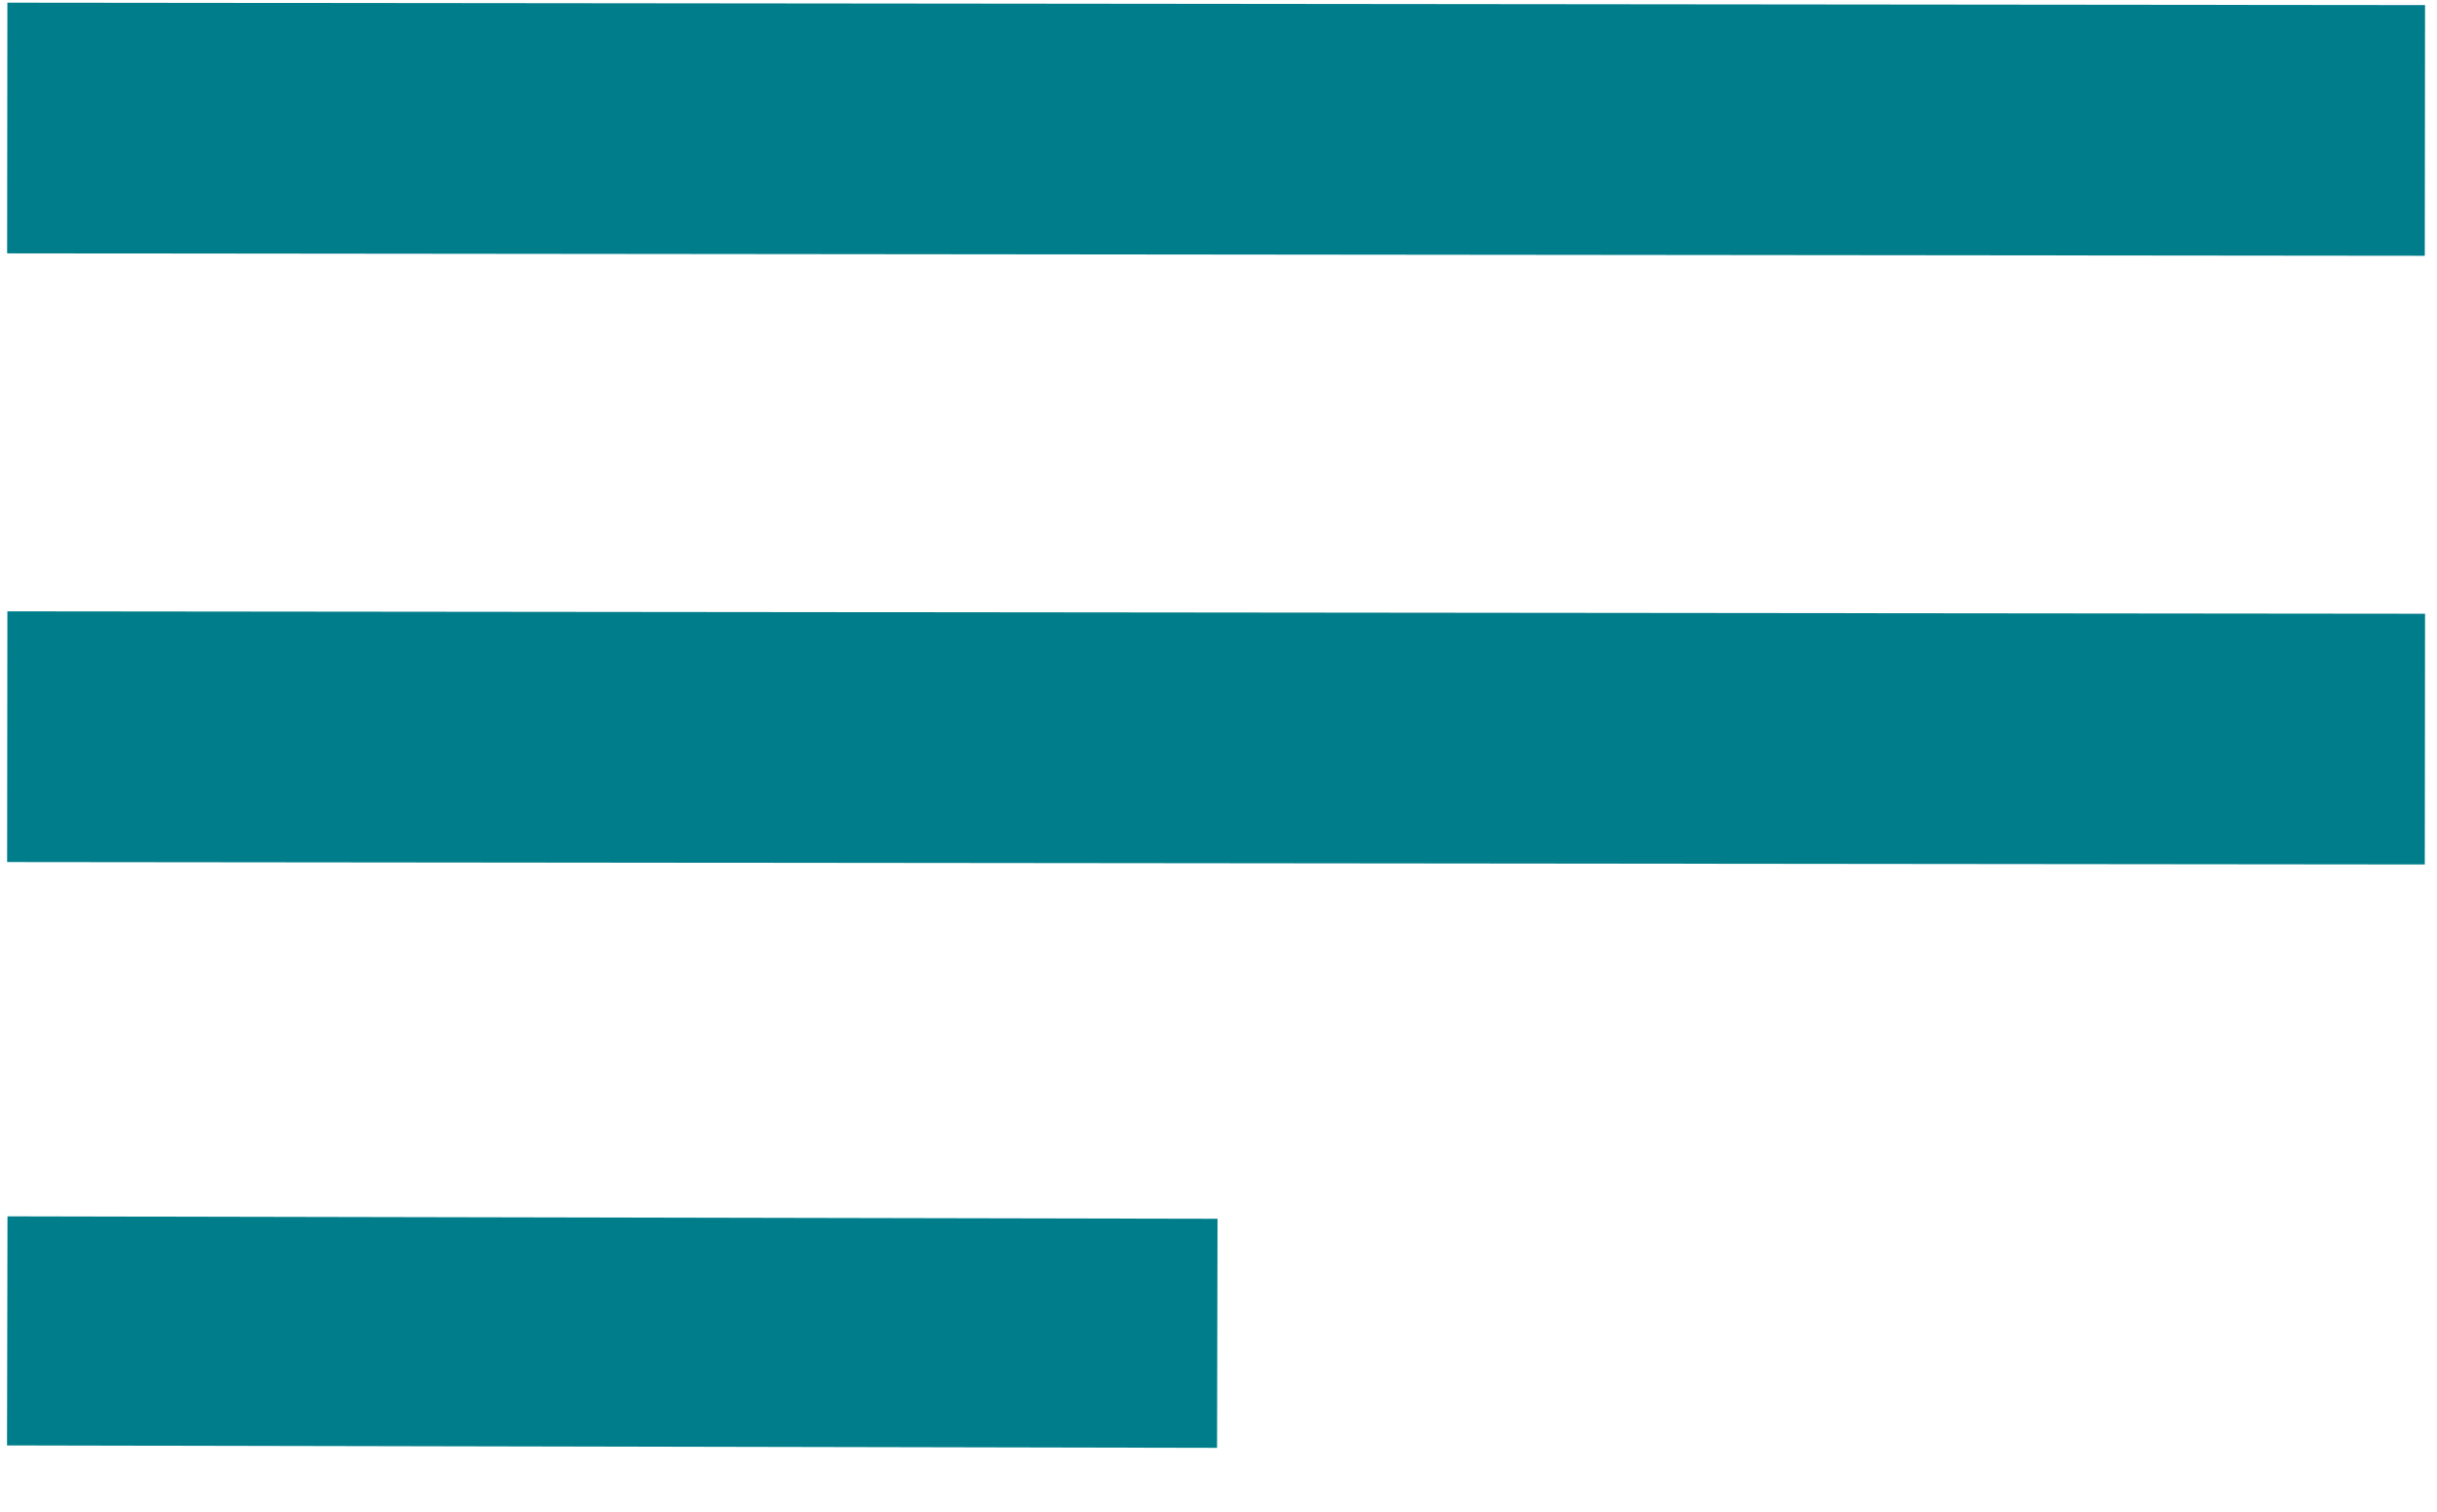
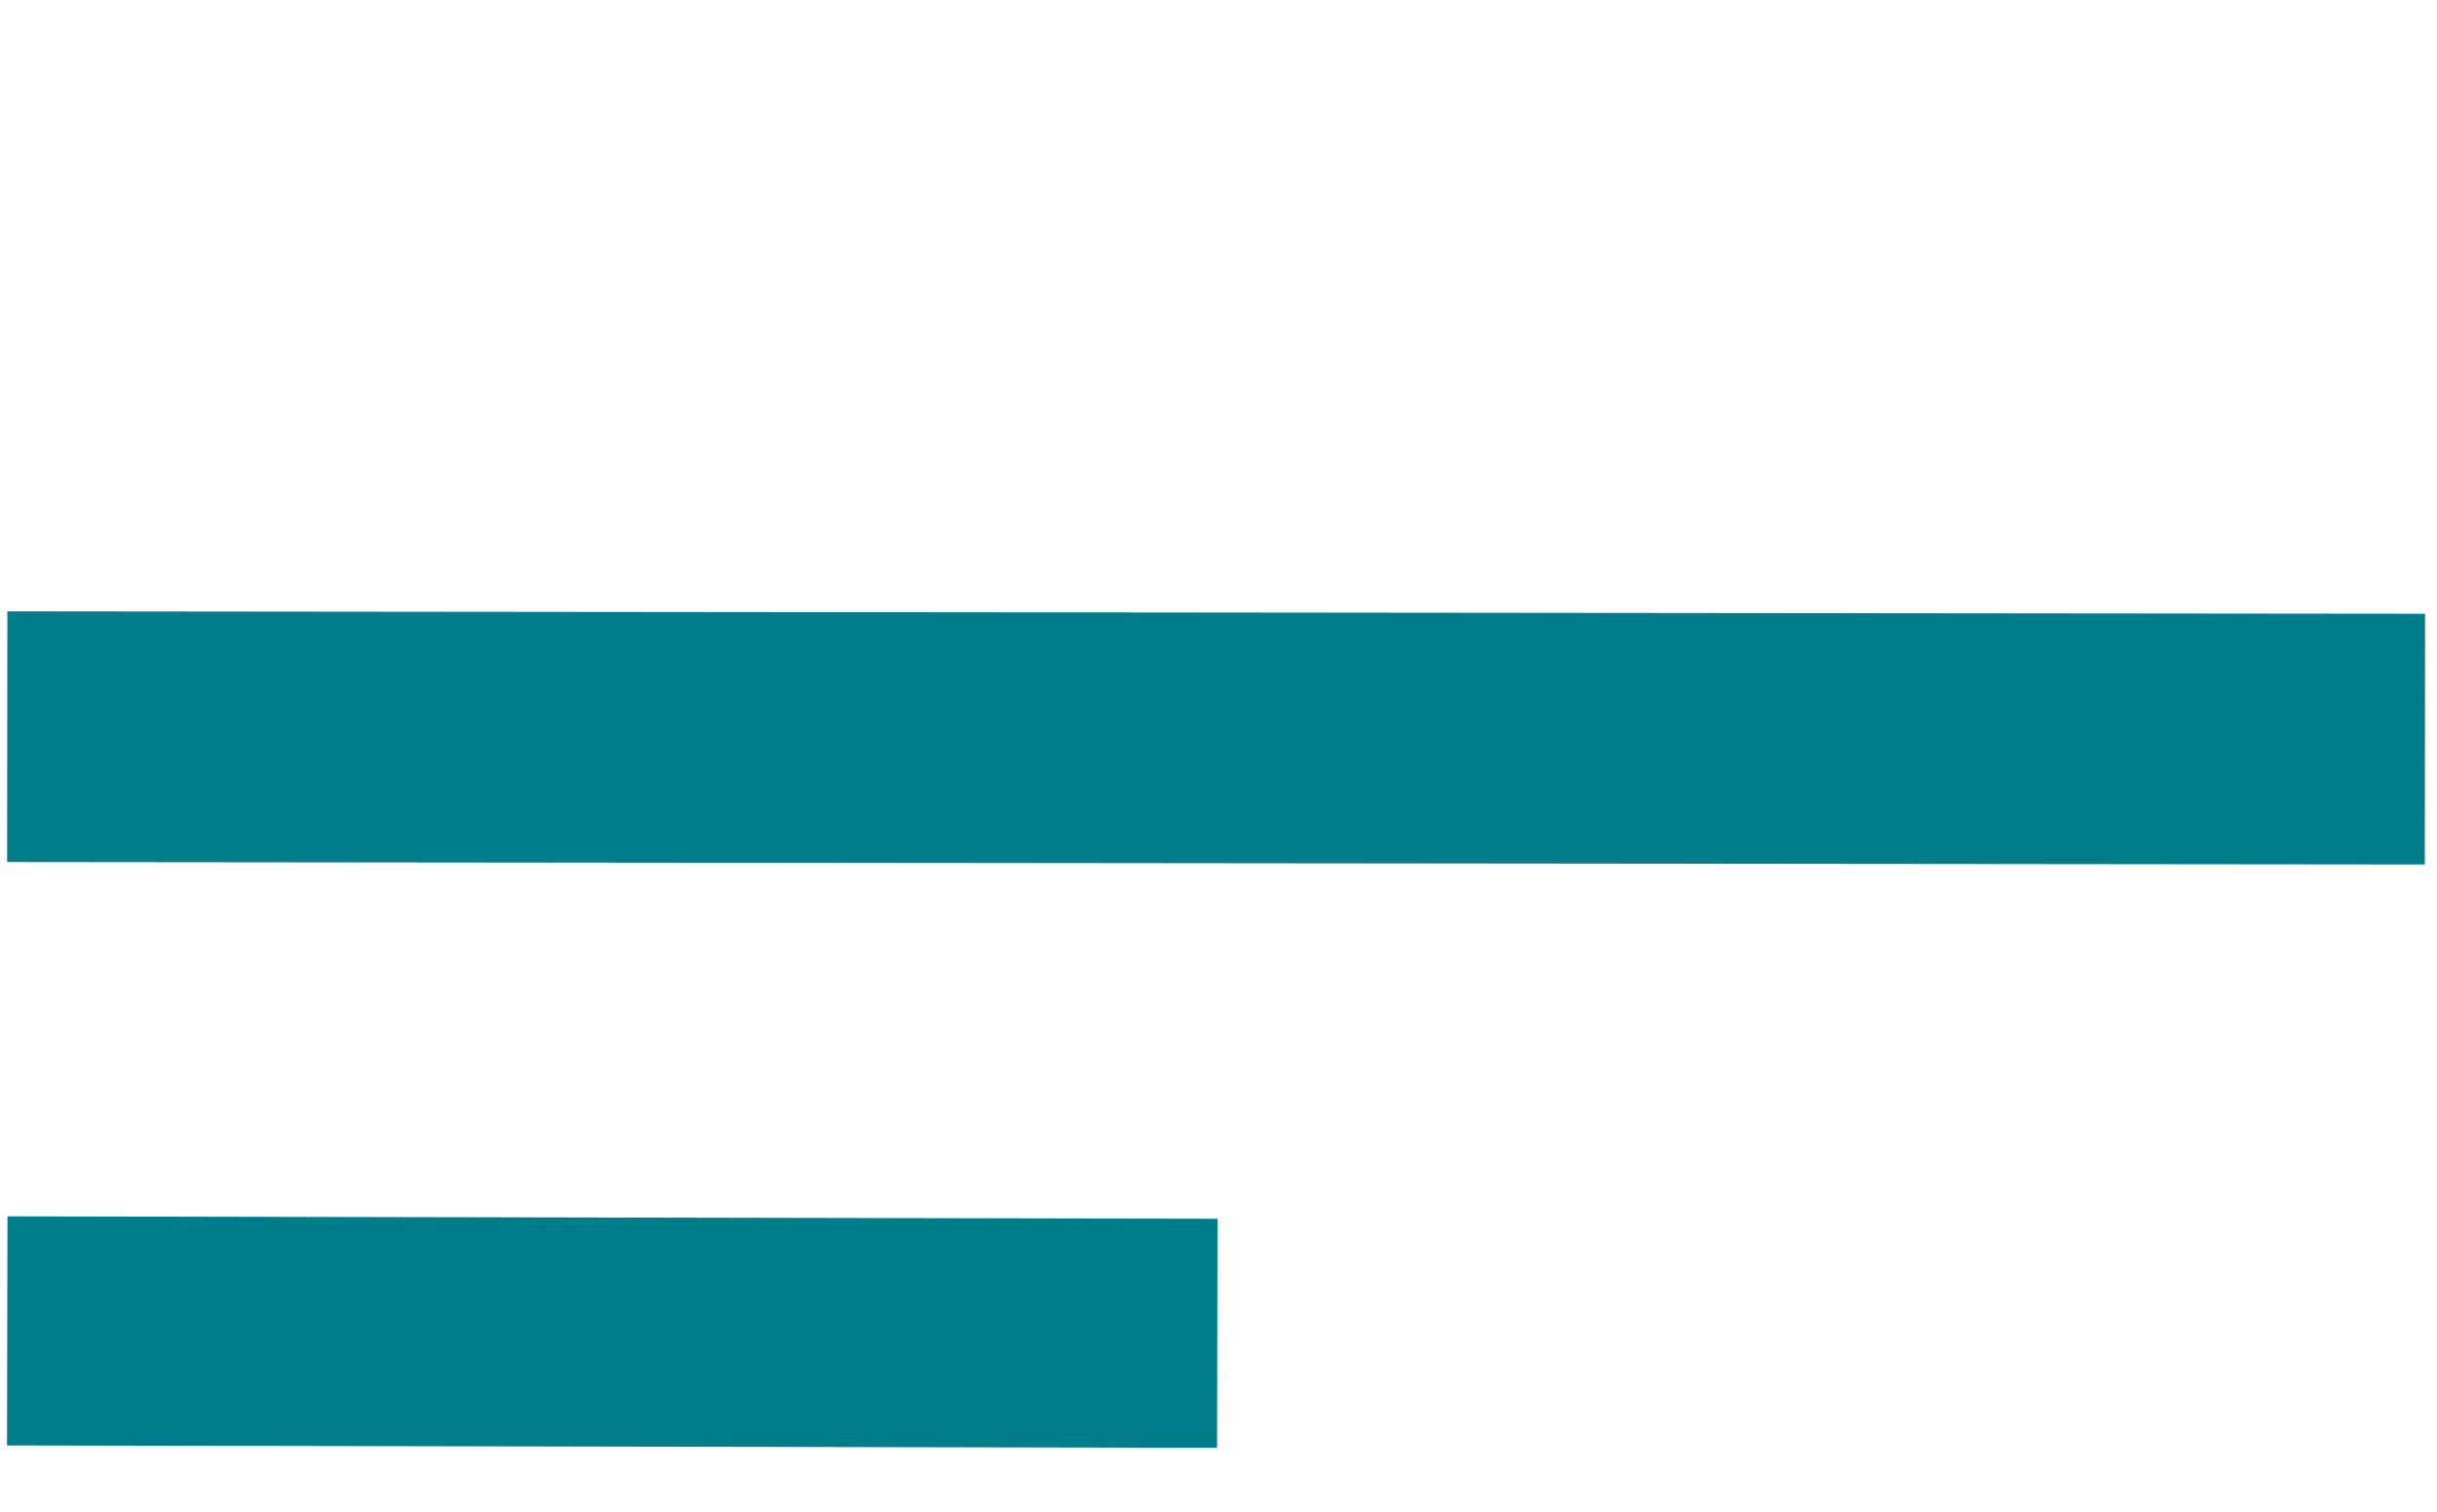
<svg xmlns="http://www.w3.org/2000/svg" version="1.1" id="Ebene_1" x="0px" y="0px" viewBox="0 0 100.9 62.6" style="enable-background:new 0 0 100.9 62.6;" xml:space="preserve">
  <style type="text/css">
	.st0{fill:none;stroke:#007D8A;stroke-width:10.379;stroke-miterlimit:10;}
	.st1{fill:none;stroke:#007D8A;stroke-width:9.484;stroke-miterlimit:10;}
</style>
-   <line class="st0" x1="0.3" y1="5.3" x2="100.4" y2="5.4" />
  <line class="st0" x1="0.3" y1="30.5" x2="100.4" y2="30.6" />
  <line class="st1" x1="0.3" y1="55.1" x2="50.4" y2="55.2" />
</svg>